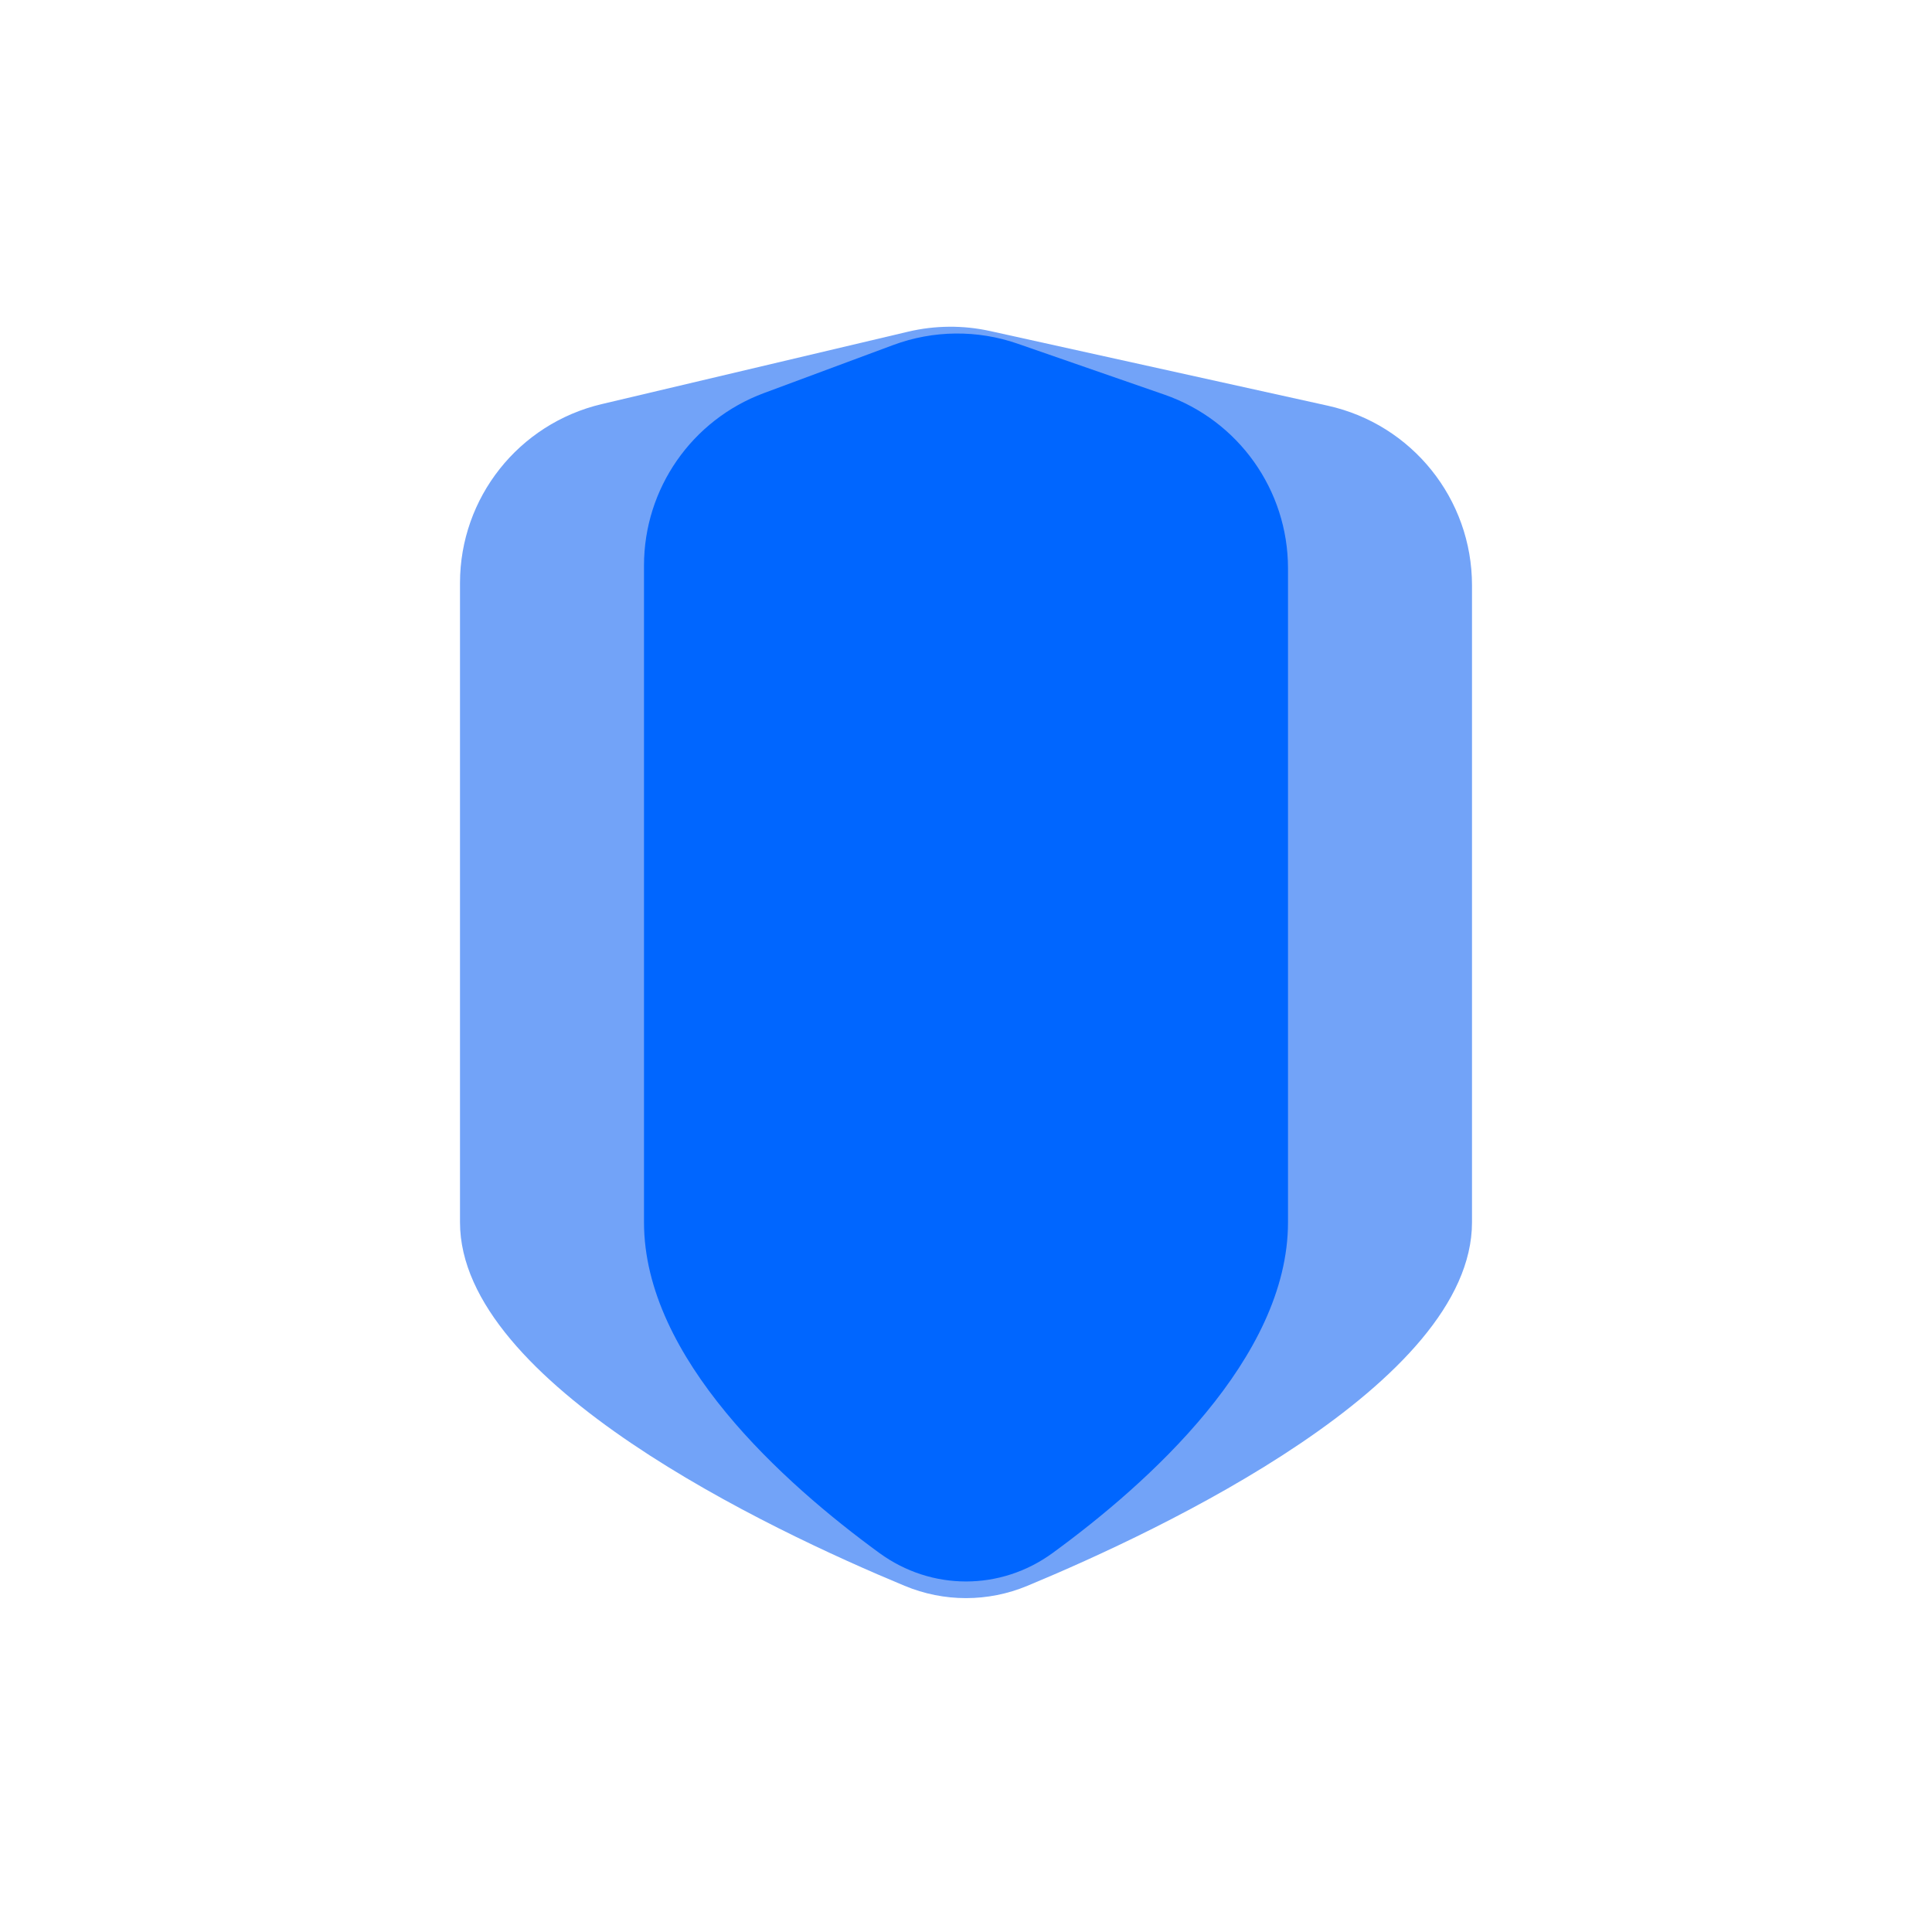
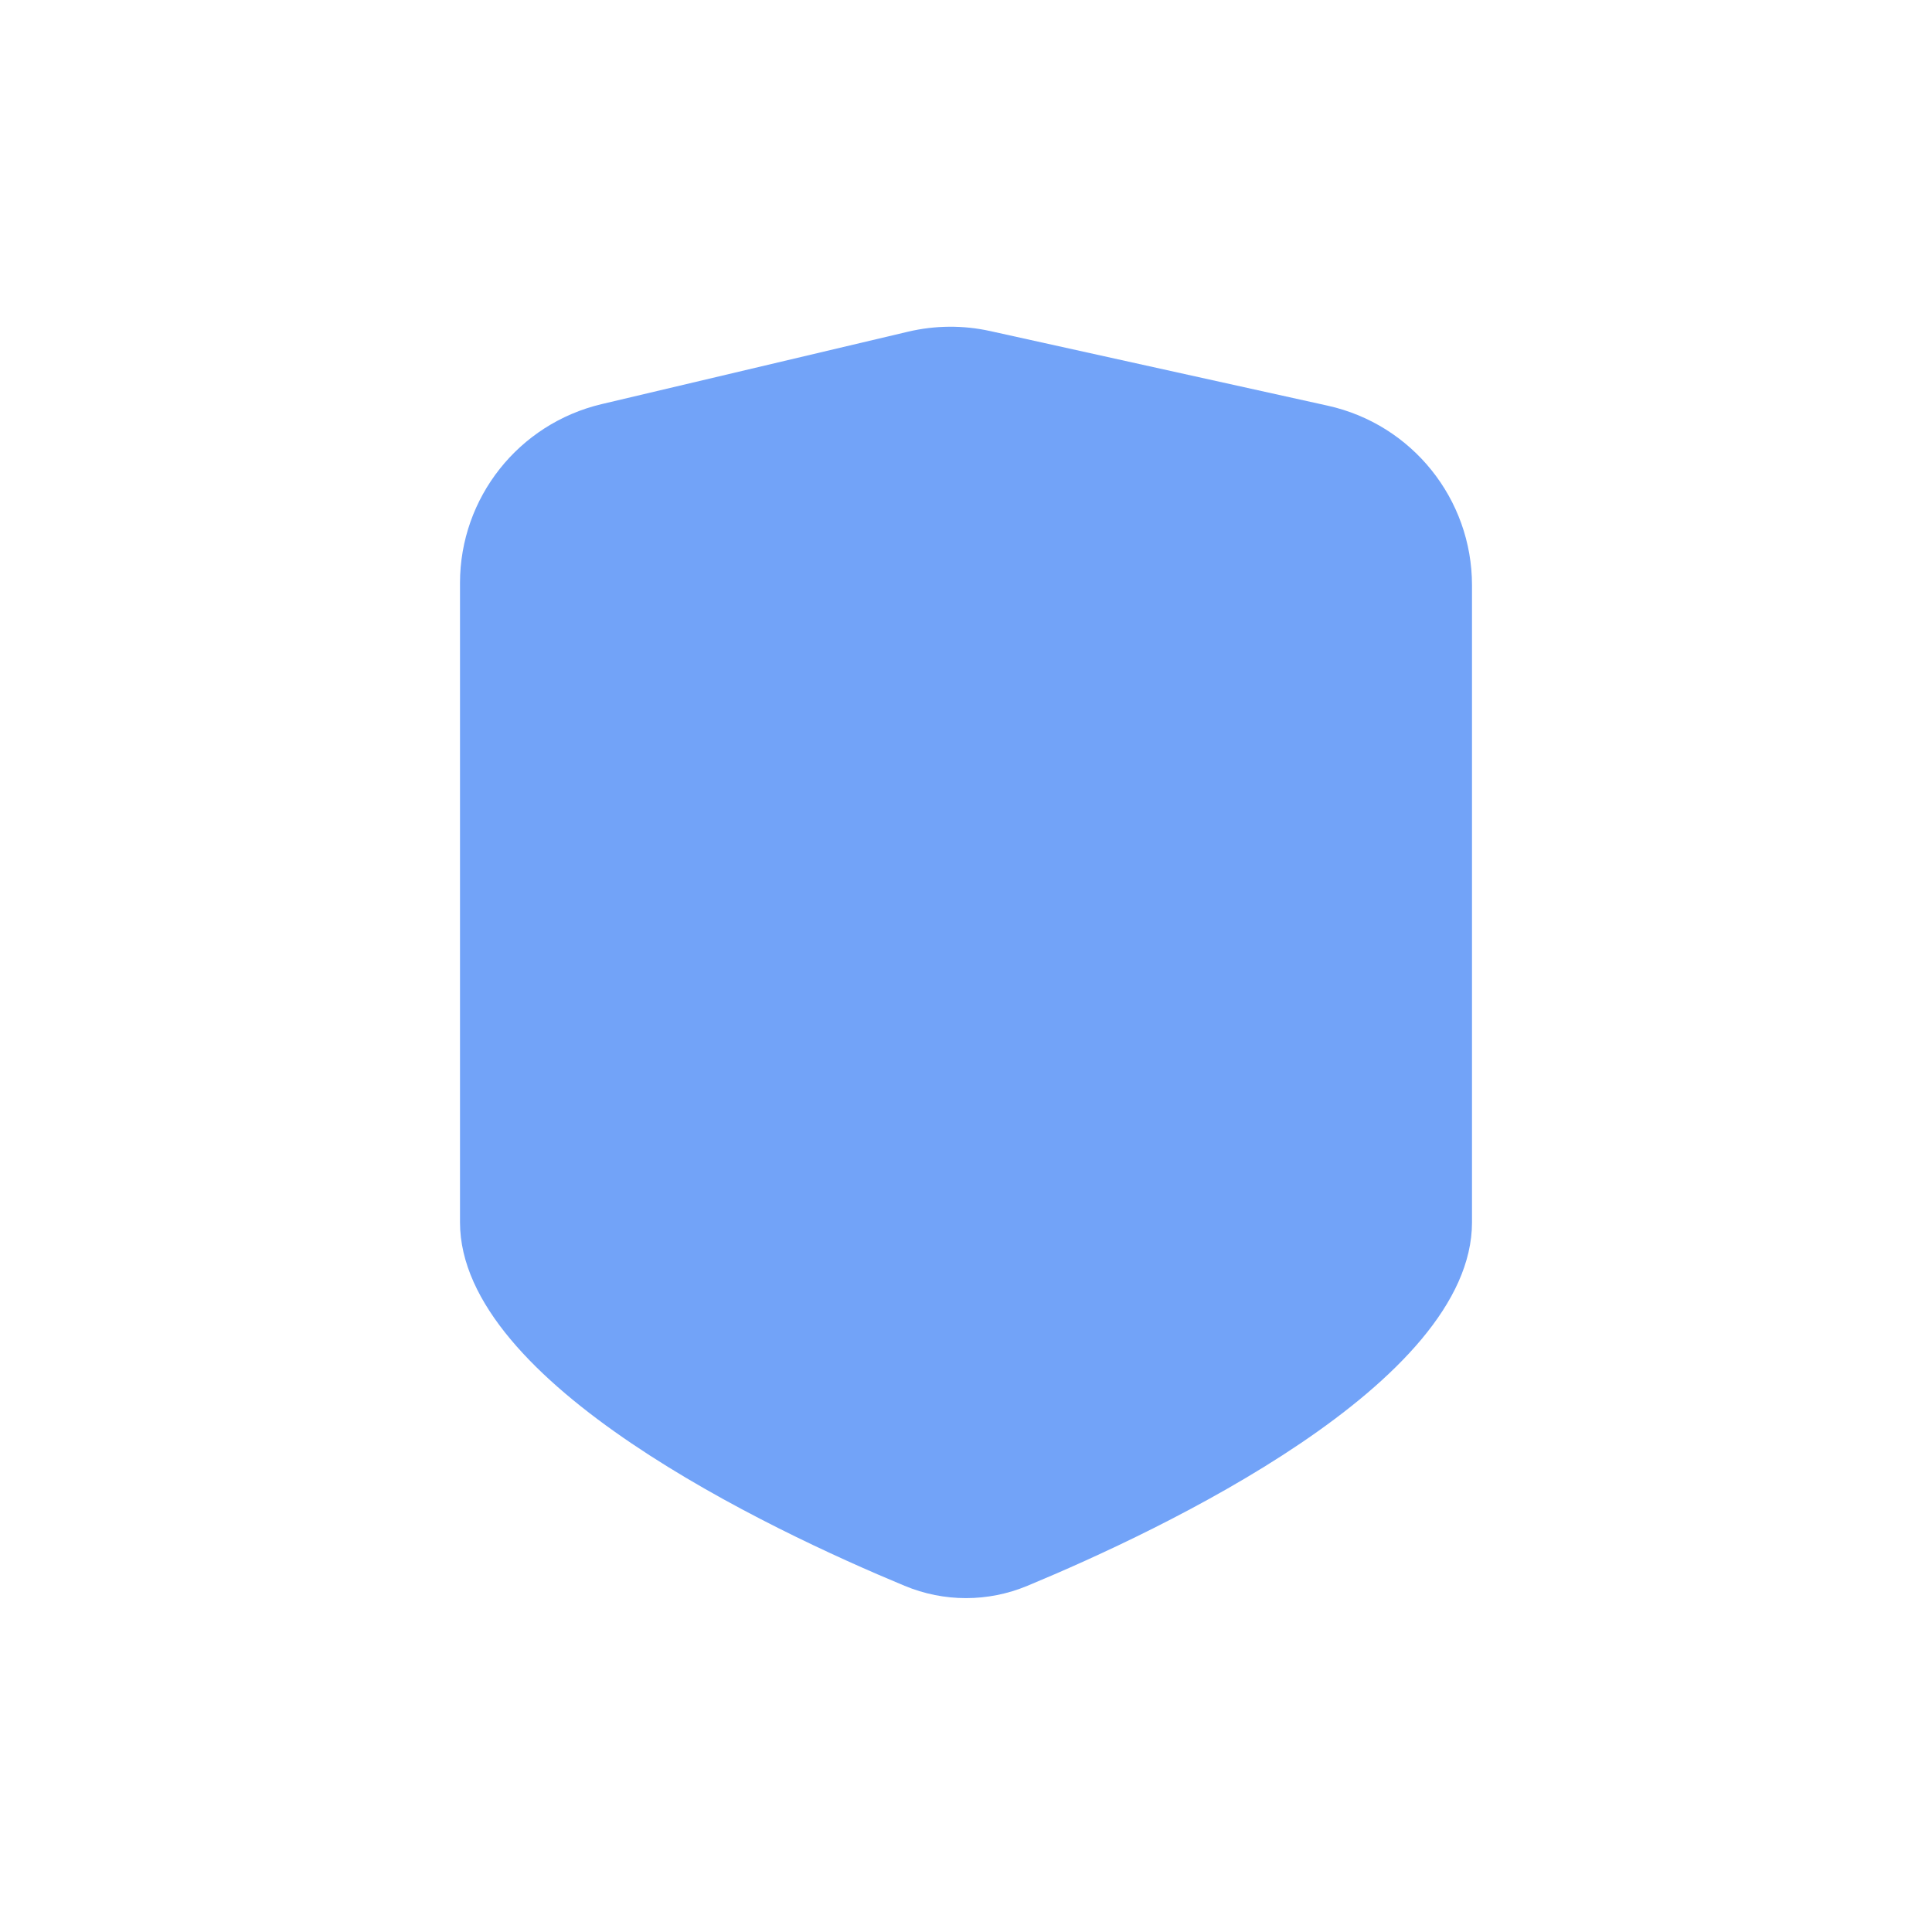
<svg xmlns="http://www.w3.org/2000/svg" width="42" height="42" viewBox="0 0 42 42" fill="none">
-   <path d="M10 12.674C10 10.82 11.275 9.212 13.08 8.785L19.743 7.21C20.329 7.072 20.939 7.067 21.526 7.197L28.863 8.819C30.696 9.224 32 10.848 32 12.724C32 16.439 32 22.556 32 26.572C32 30.077 25.266 33.257 22.335 34.474C21.478 34.831 20.522 34.831 19.665 34.474C16.734 33.257 10 30.077 10 26.572C10 21.56 10 16.04 10 12.674Z" fill="#72A3F8" />
+   <path d="M10 12.674C10 10.82 11.275 9.212 13.08 8.785L19.743 7.21C20.329 7.072 20.939 7.067 21.526 7.197L28.863 8.819C30.696 9.224 32 10.848 32 12.724C32 16.439 32 22.556 32 26.572C32 30.077 25.266 33.257 22.335 34.474C21.478 34.831 20.522 34.831 19.665 34.474C16.734 33.257 10 30.077 10 26.572Z" fill="#72A3F8" />
  <g style="mix-blend-mode:multiply">
-     <path d="M14 12.293C14 10.621 15.04 9.127 16.608 8.545L19.419 7.5C20.29 7.177 21.247 7.167 22.124 7.472L25.313 8.579C26.922 9.138 28 10.652 28 12.355C28 16.021 28 22.42 28 26.572C28 29.526 24.957 32.248 22.883 33.761C21.752 34.586 20.248 34.586 19.117 33.761C17.043 32.248 14 29.526 14 26.572C14 21.366 14 15.611 14 12.293Z" fill="#0066FF" />
-   </g>
+     </g>
</svg>